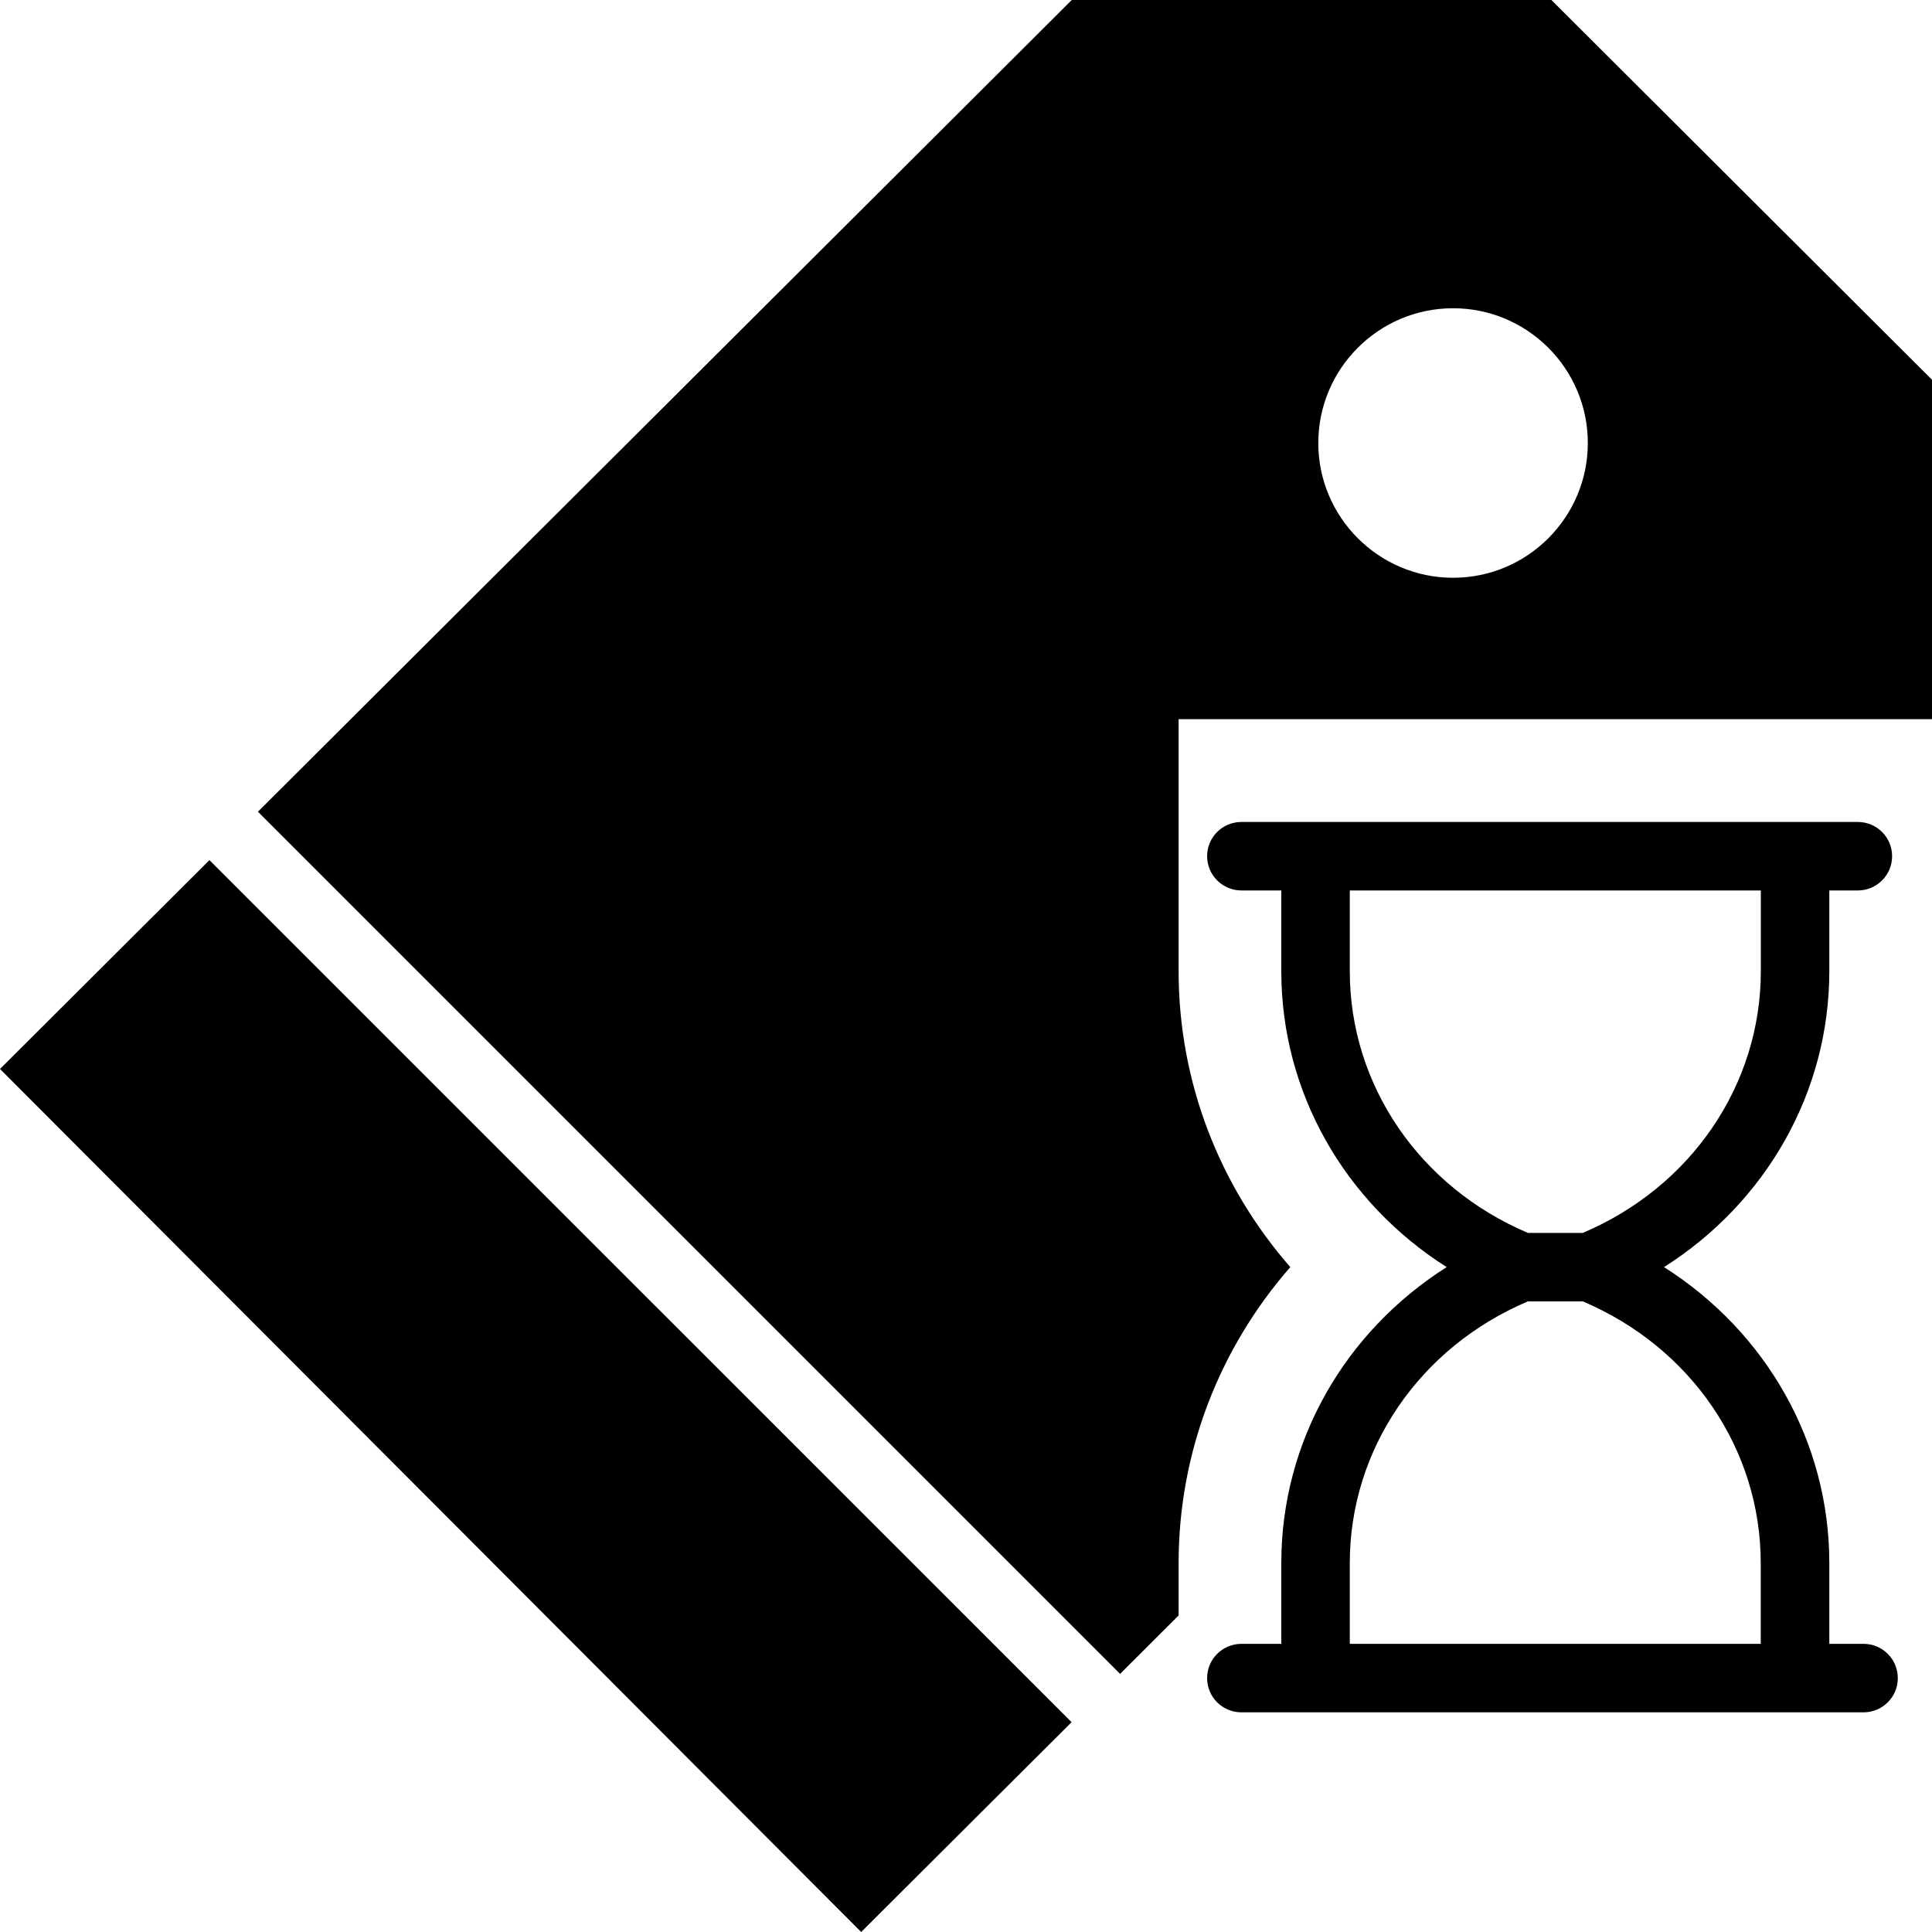
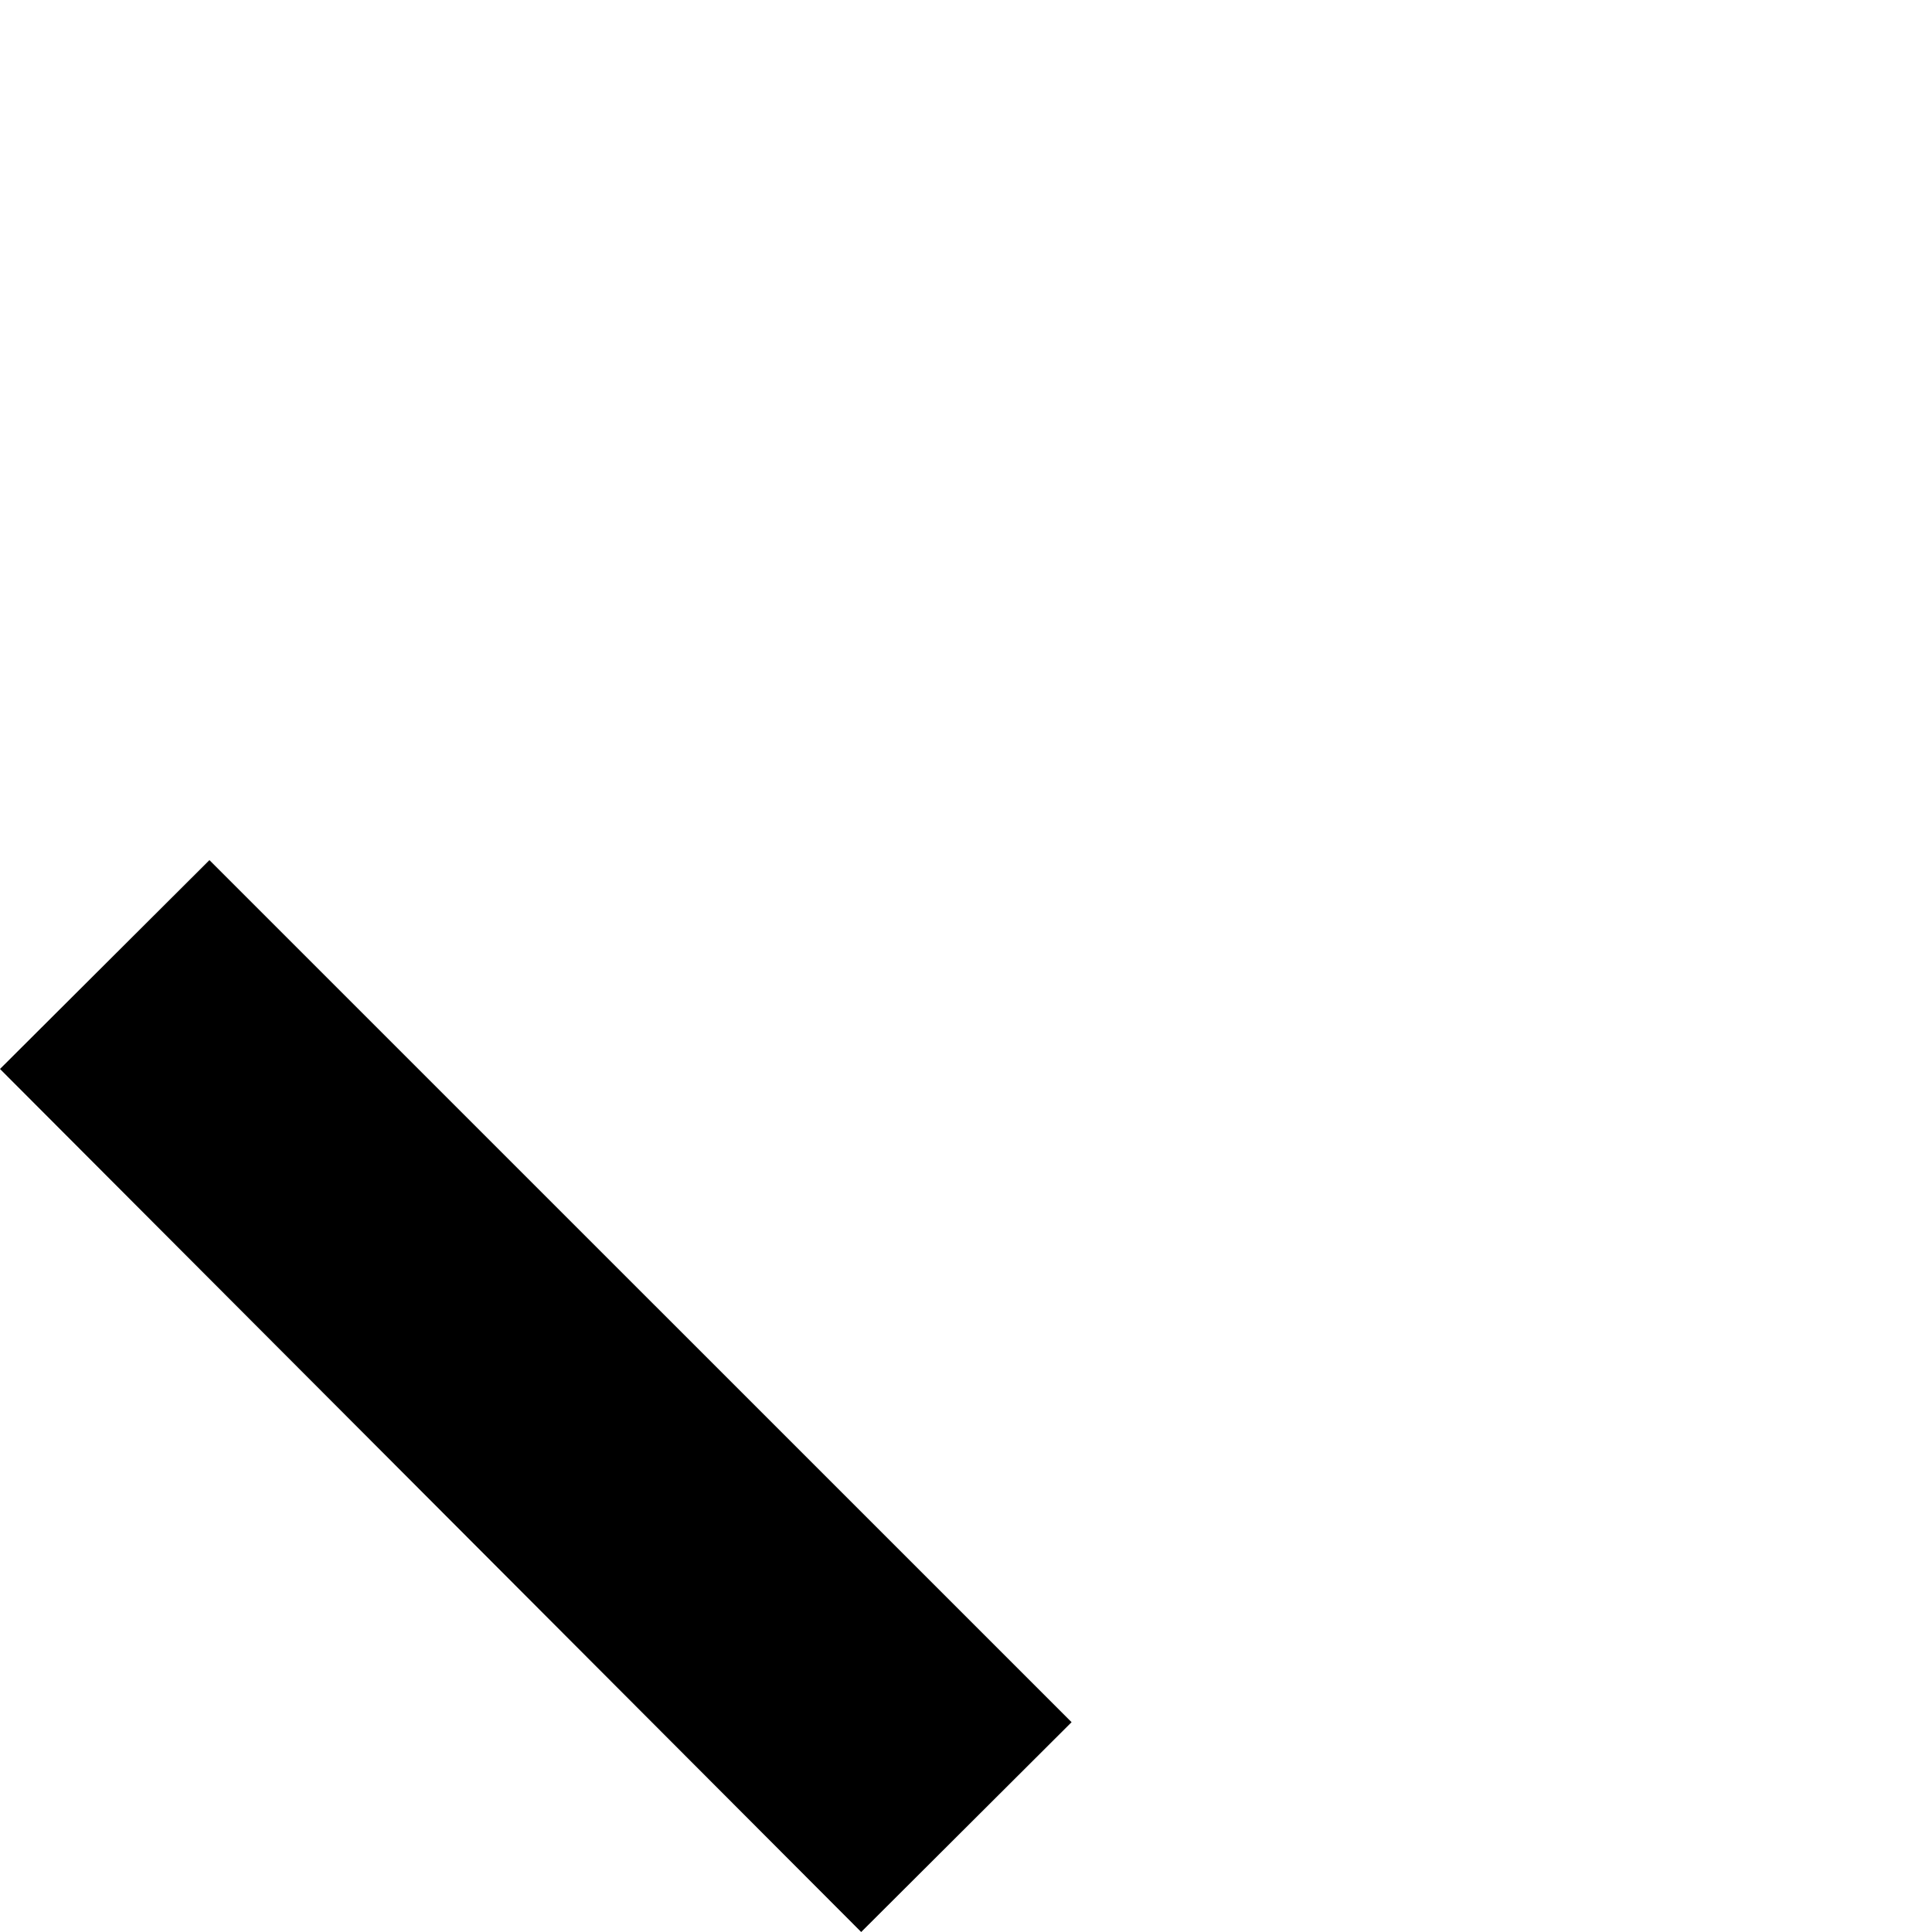
<svg xmlns="http://www.w3.org/2000/svg" width="20" height="20" viewBox="0 0 20 20" fill="none">
-   <path d="M19.291 17.017H18.937V16.18C18.937 14.928 18.283 13.788 17.226 13.117C18.282 12.447 18.937 11.307 18.937 10.054V9.218H19.232C19.428 9.218 19.587 9.059 19.587 8.863C19.587 8.667 19.428 8.509 19.232 8.509H18.937H18.523H13.56H13.264H12.851C12.655 8.509 12.496 8.667 12.496 8.863C12.496 9.059 12.655 9.218 12.851 9.218H13.264V10.054C13.264 11.307 13.919 12.447 14.976 13.117C13.918 13.788 13.264 14.927 13.264 16.18V17.017H12.851C12.655 17.017 12.496 17.175 12.496 17.372C12.496 17.568 12.655 17.726 12.851 17.726H13.264H13.56H18.582H18.937H19.291C19.487 17.726 19.646 17.568 19.646 17.372C19.646 17.175 19.487 17.017 19.291 17.017ZM13.973 10.055V9.218H18.228V10.054C18.228 11.231 17.507 12.287 16.385 12.763H15.817C14.694 12.287 13.973 11.231 13.973 10.055ZM13.973 16.18C13.973 15.004 14.694 13.948 15.816 13.472H16.385C17.507 13.948 18.227 15.003 18.227 16.18V17.017H13.973L13.973 16.18Z" fill="black" />
  <path d="M5.72205e-06 11.066L8.915 20L11.093 17.828L2.168 8.904L5.72205e-06 11.066Z" fill="black" />
-   <path d="M16.06 0H11.095L2.67 8.403L11.595 17.328L12.201 16.723V16.18C12.201 15.029 12.626 13.954 13.357 13.117C12.626 12.28 12.201 11.205 12.201 10.054V7.445H20V3.931L16.06 0ZM15.042 5.981C14.273 5.981 13.647 5.355 13.647 4.586C13.647 3.816 14.273 3.191 15.042 3.191C15.812 3.191 16.437 3.817 16.437 4.586C16.437 5.355 15.812 5.981 15.042 5.981Z" fill="black" />
</svg>